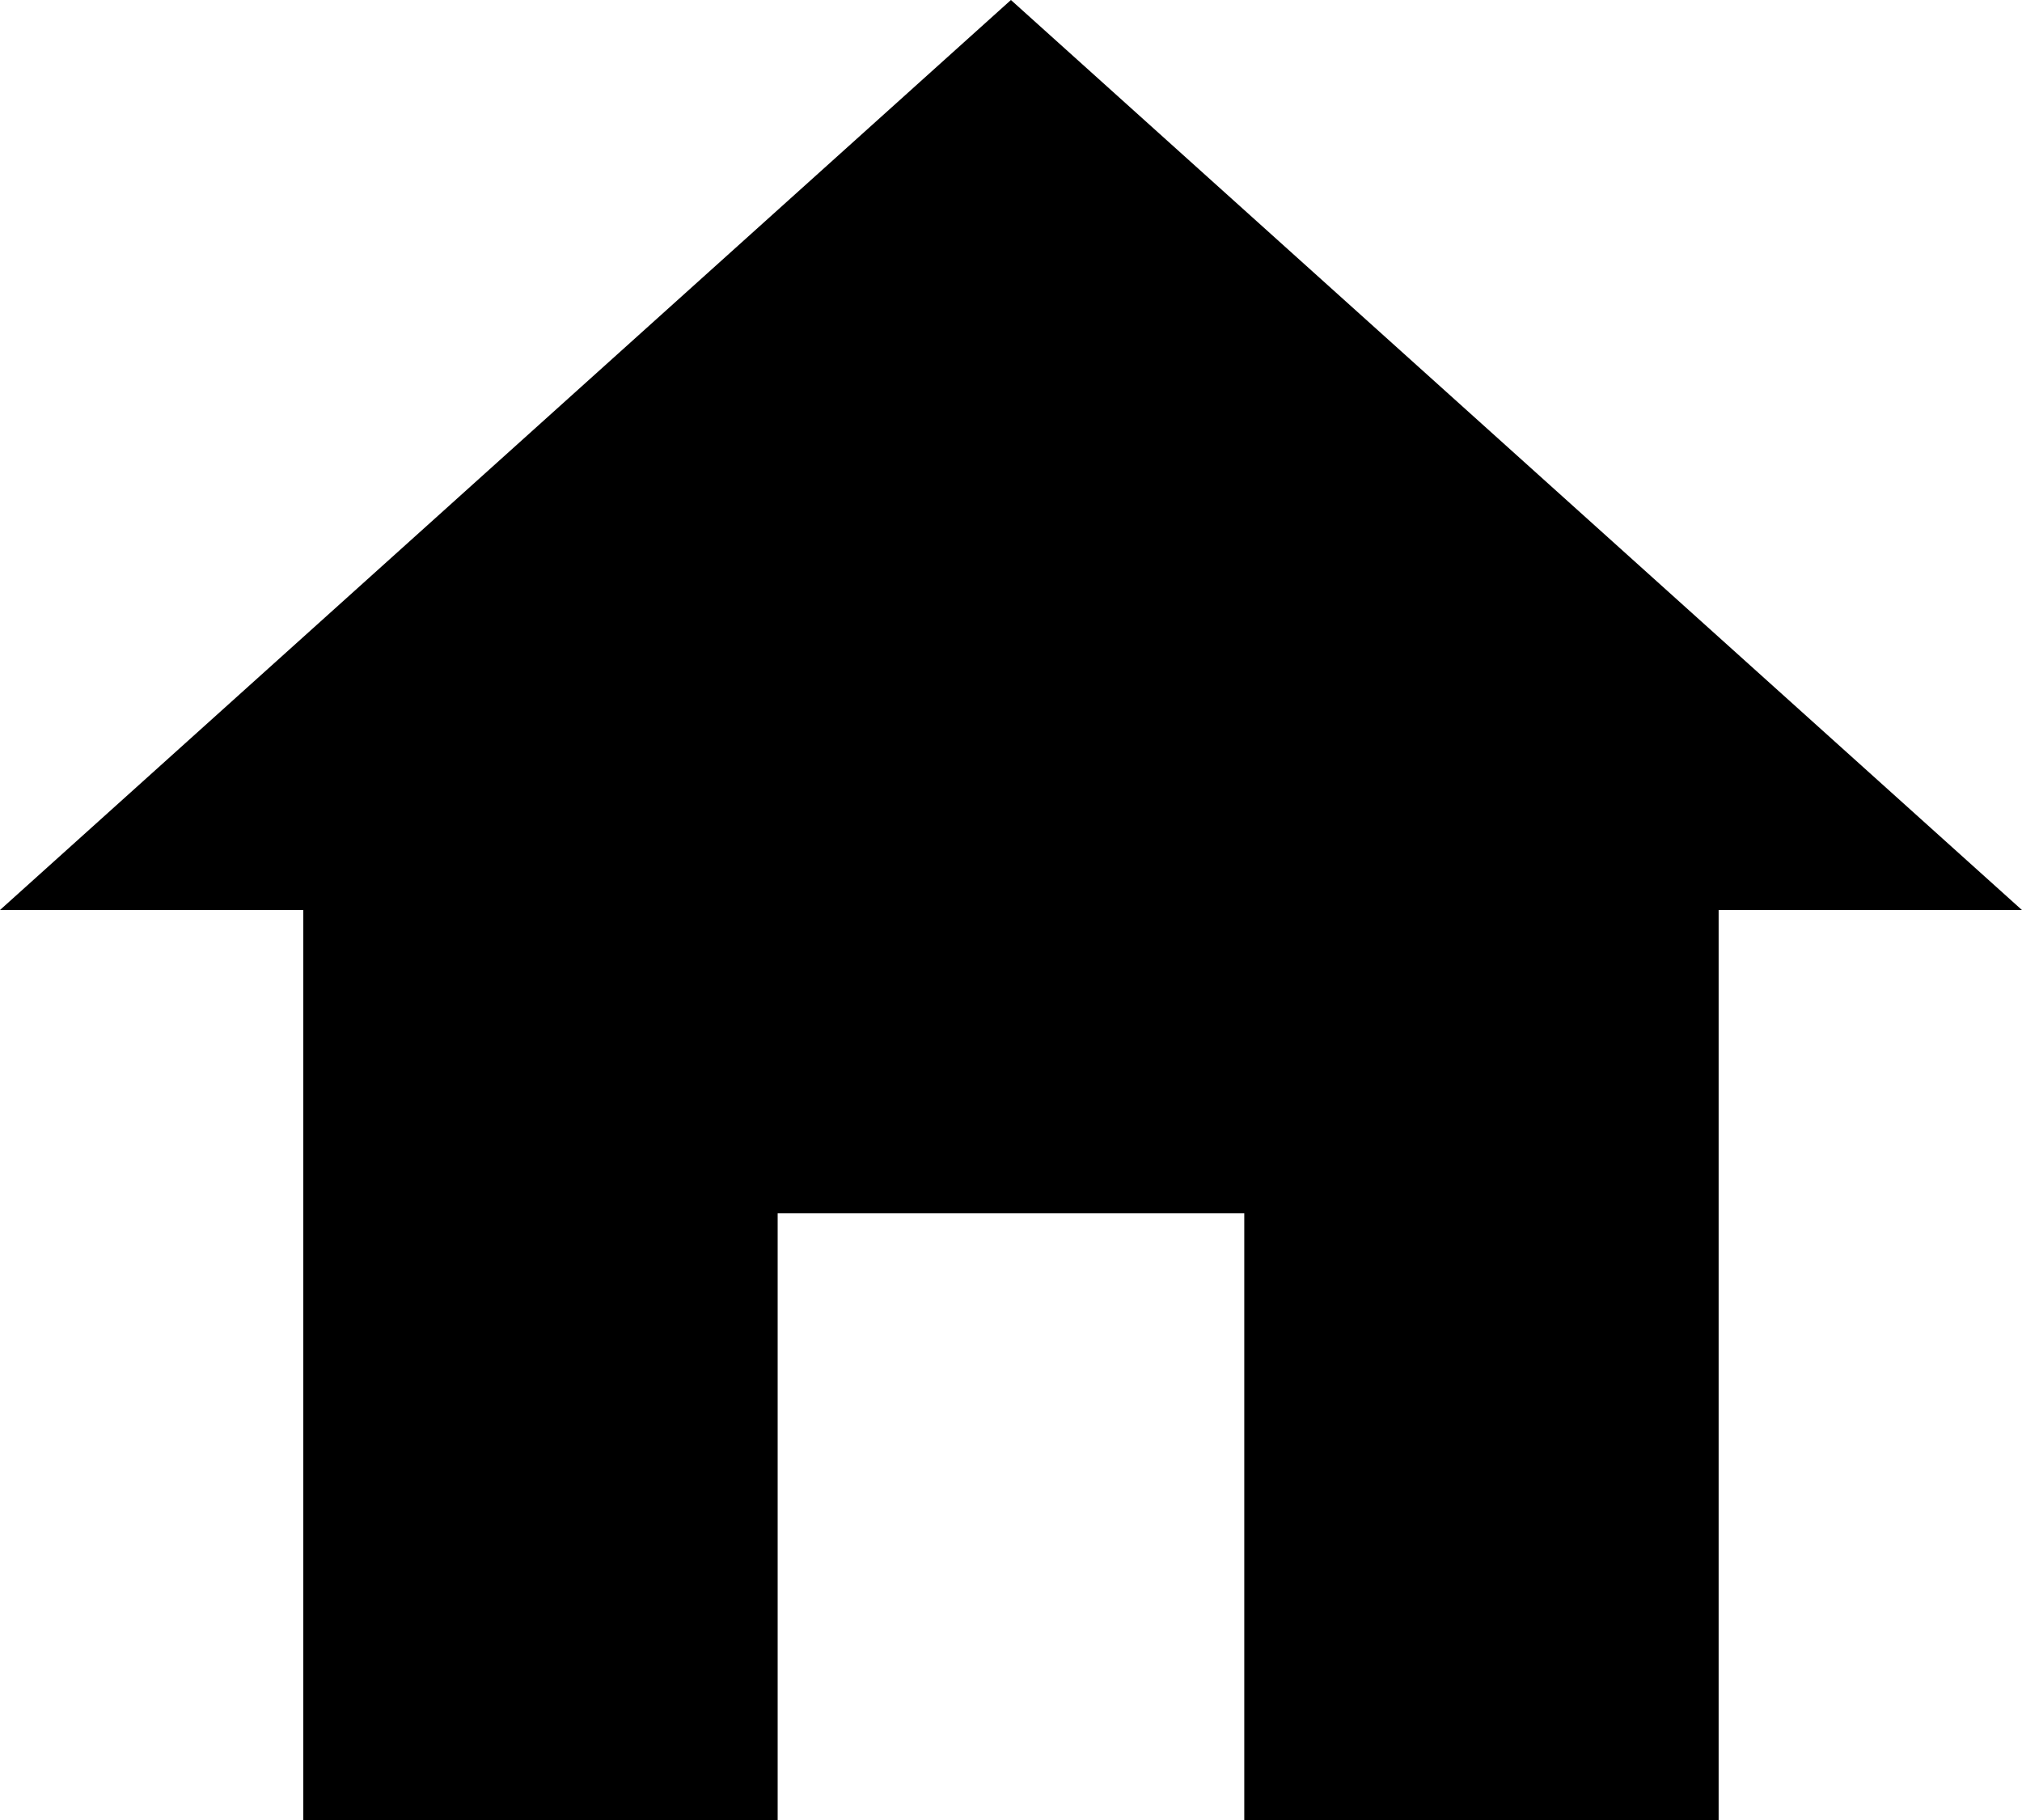
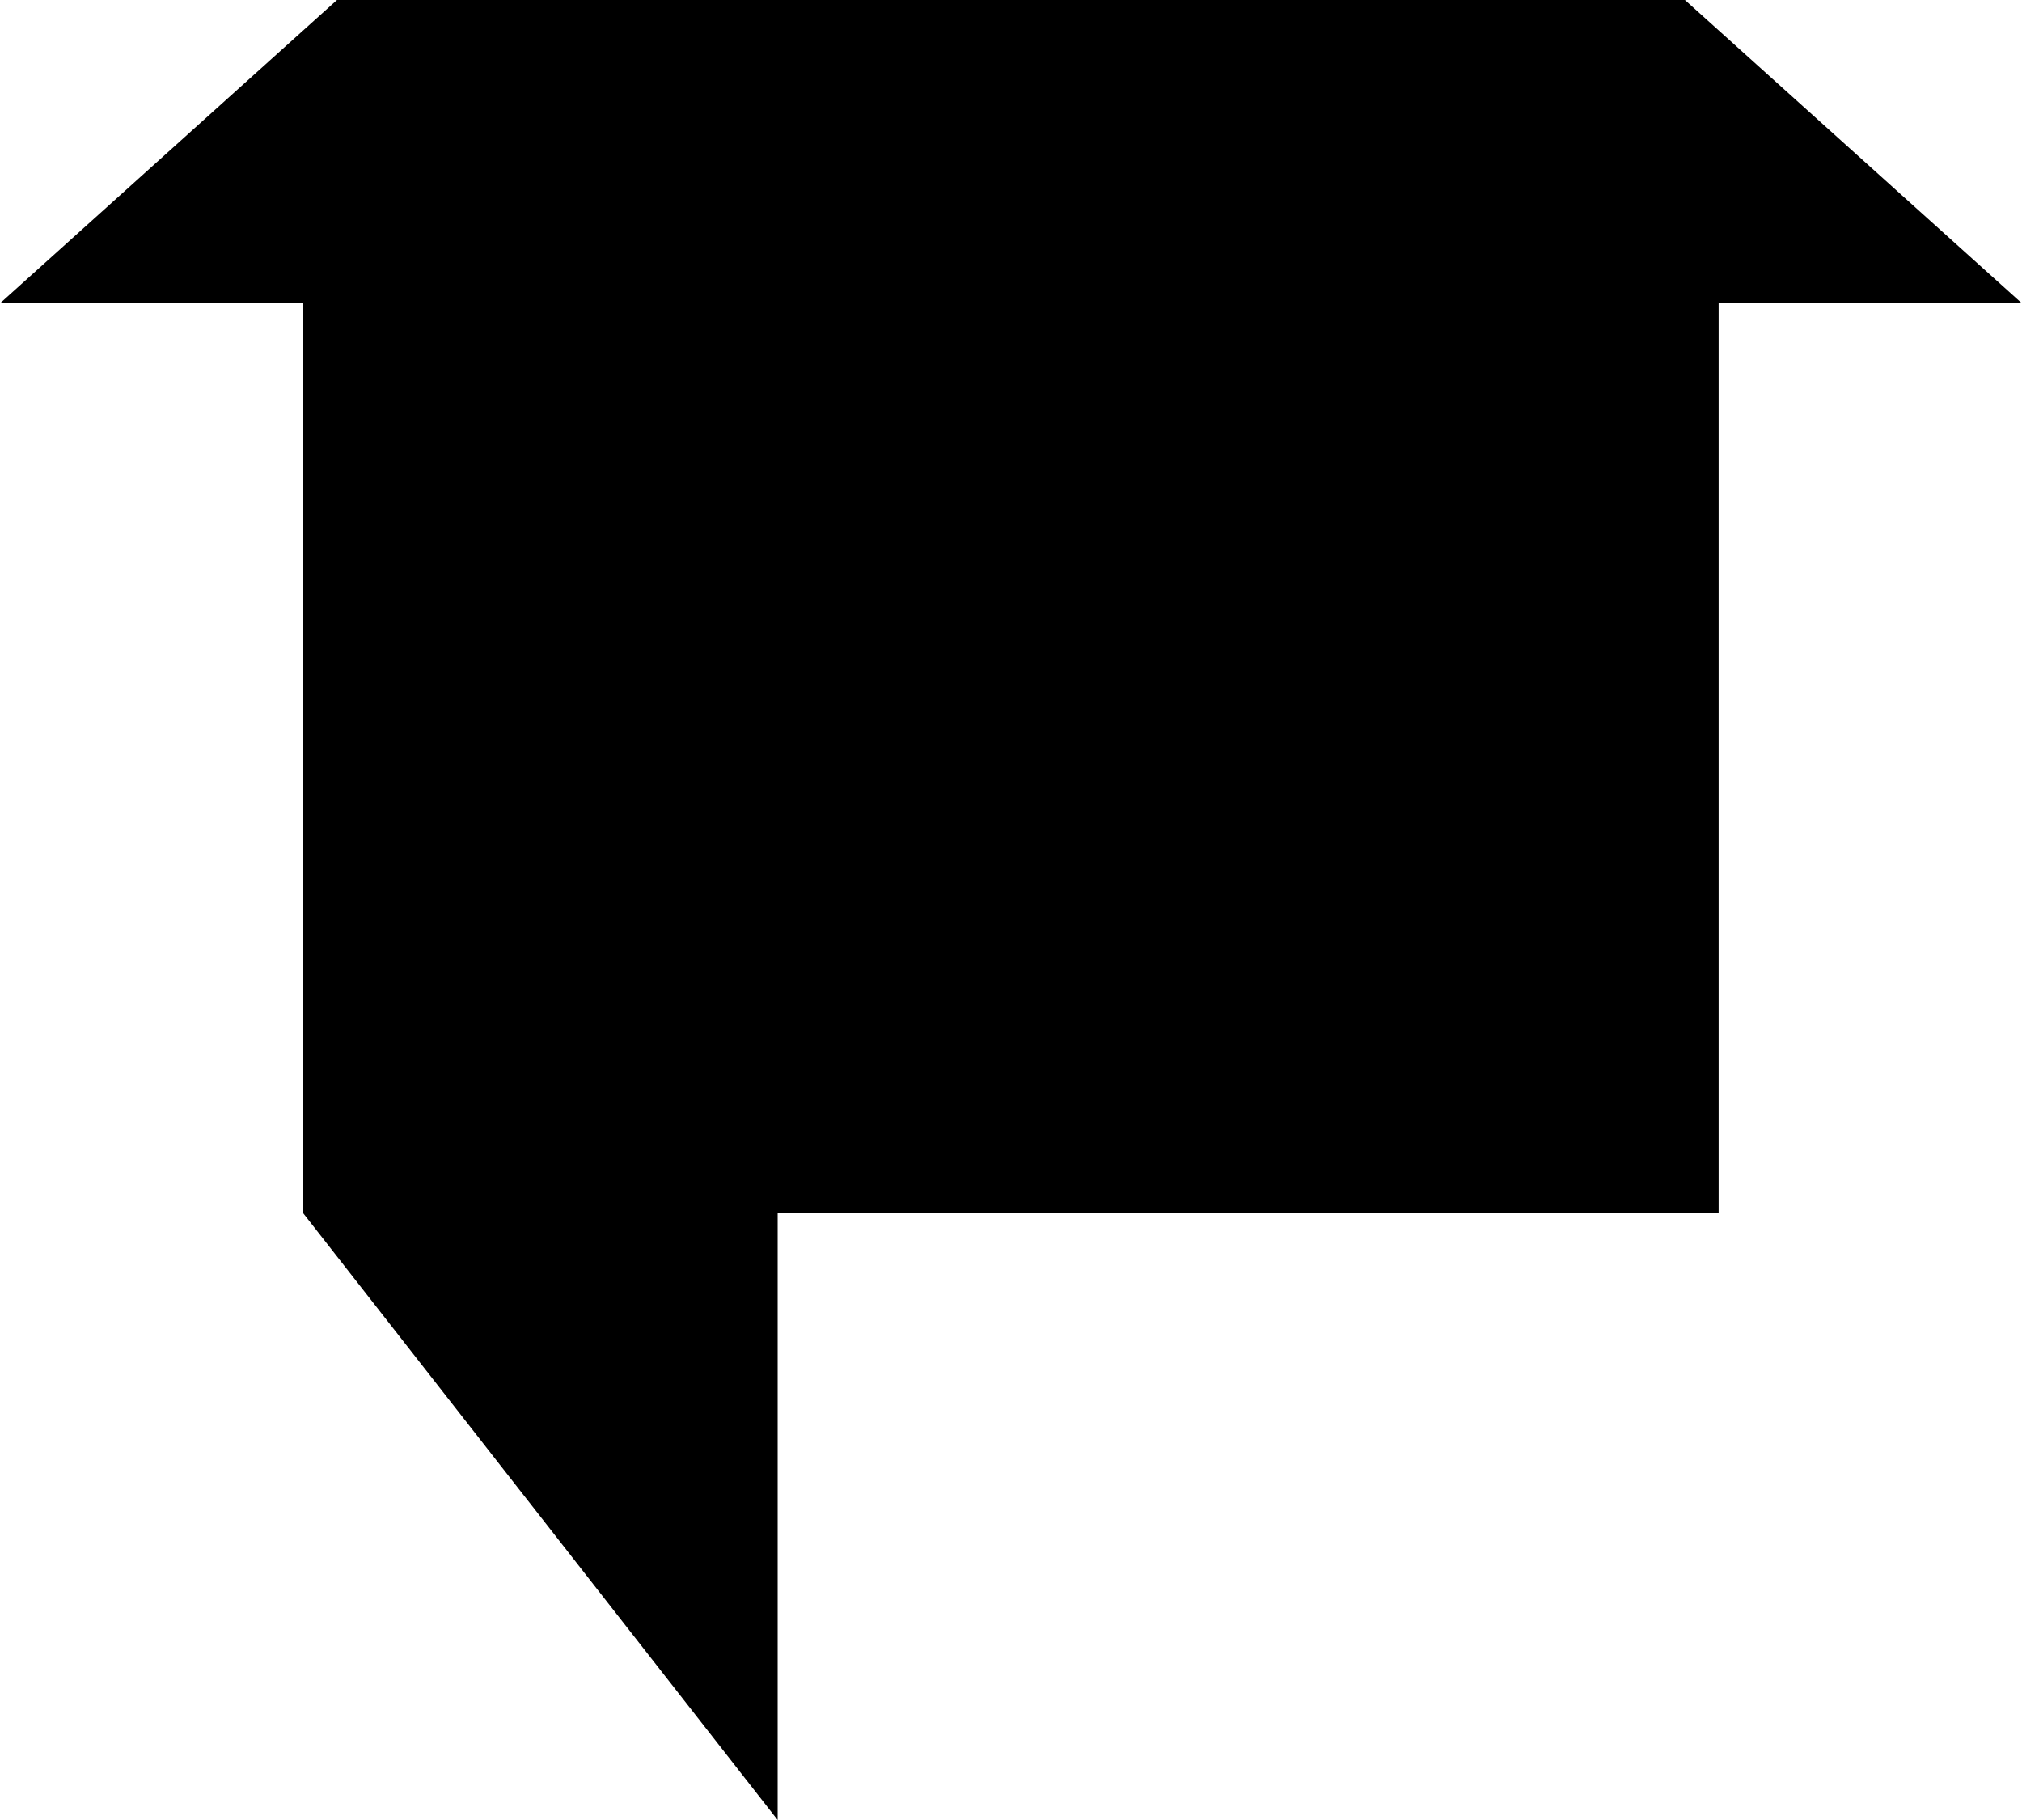
<svg xmlns="http://www.w3.org/2000/svg" height="27" viewBox="0 0 30 27" width="30">
-   <path d="m14.913 31.5v-9h6.923v9h7.038v-13.5h4.5l-15-13.5-14.999 13.5h4.5v13.5z" transform="translate(-3.375 -4.5)" />
+   <path d="m14.913 31.5v-9h6.923h7.038v-13.5h4.5l-15-13.5-14.999 13.5h4.5v13.5z" transform="translate(-3.375 -4.5)" />
</svg>